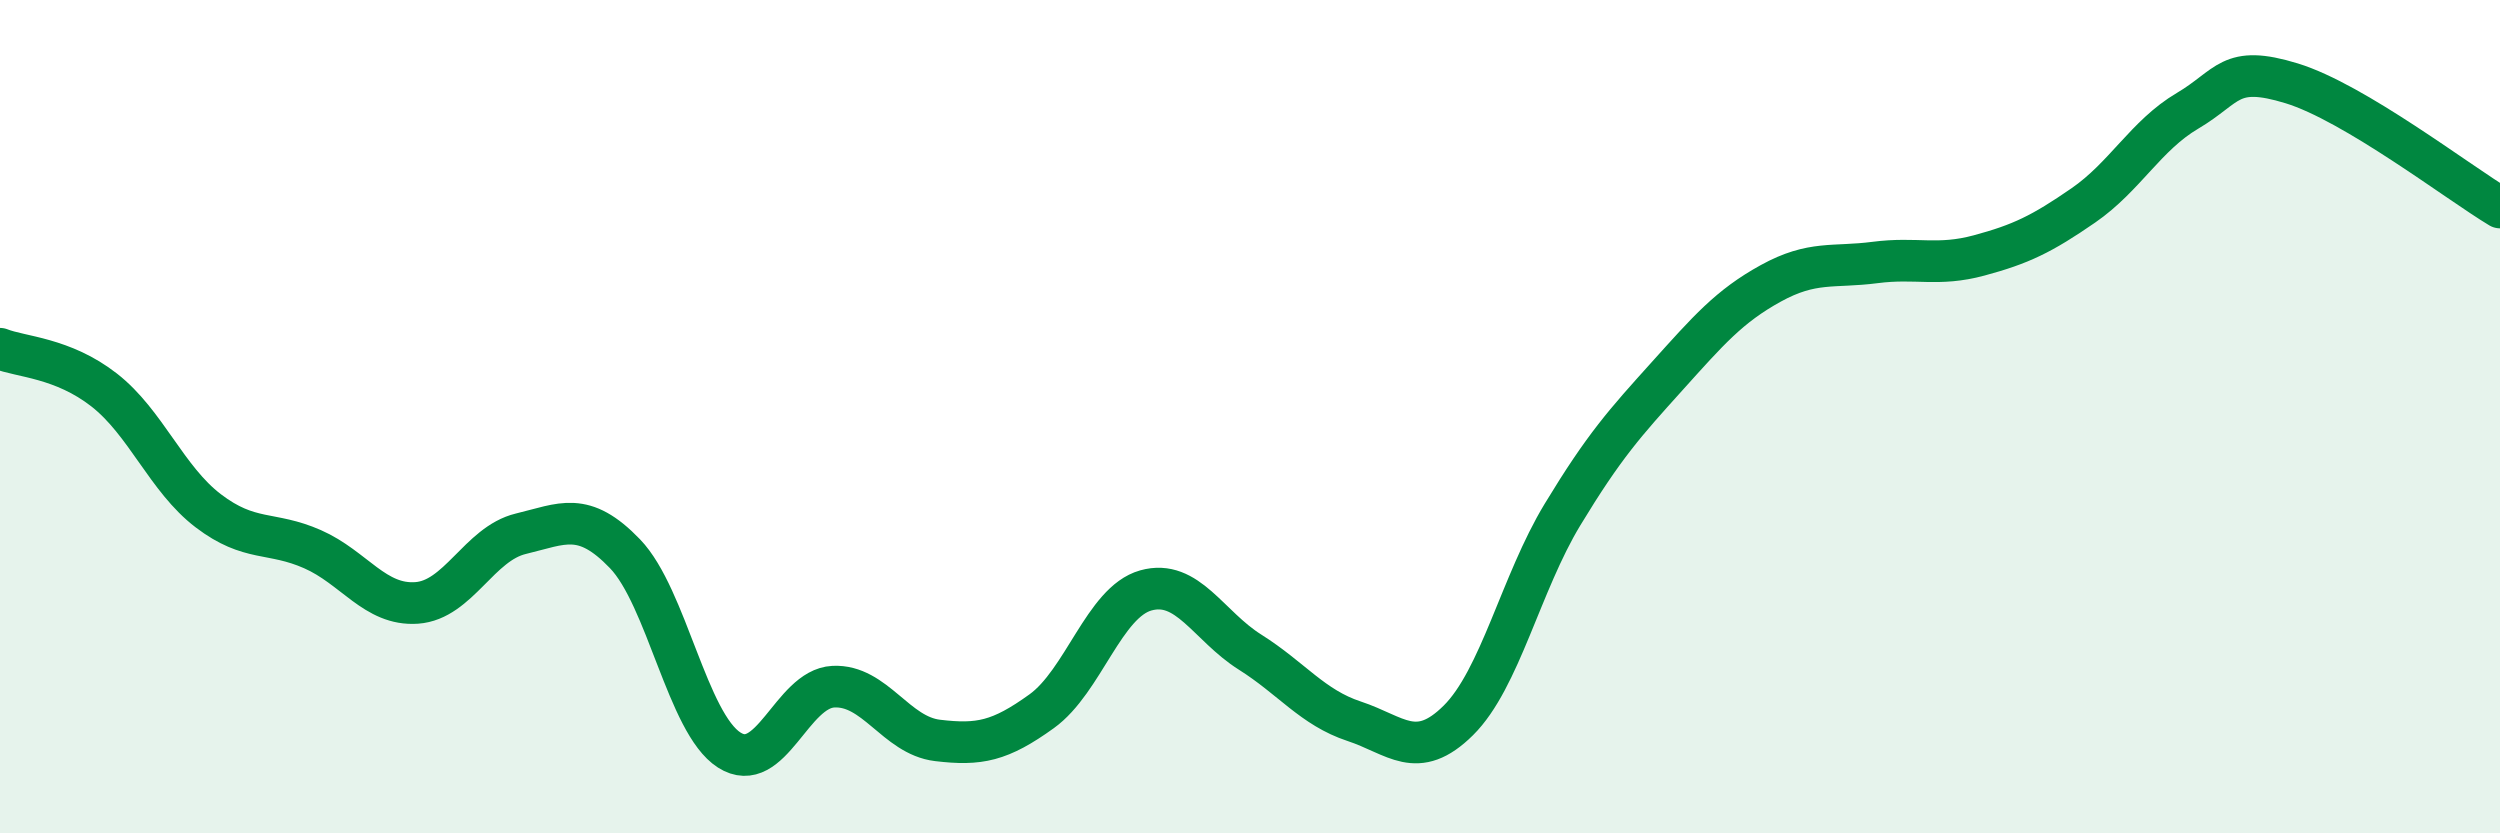
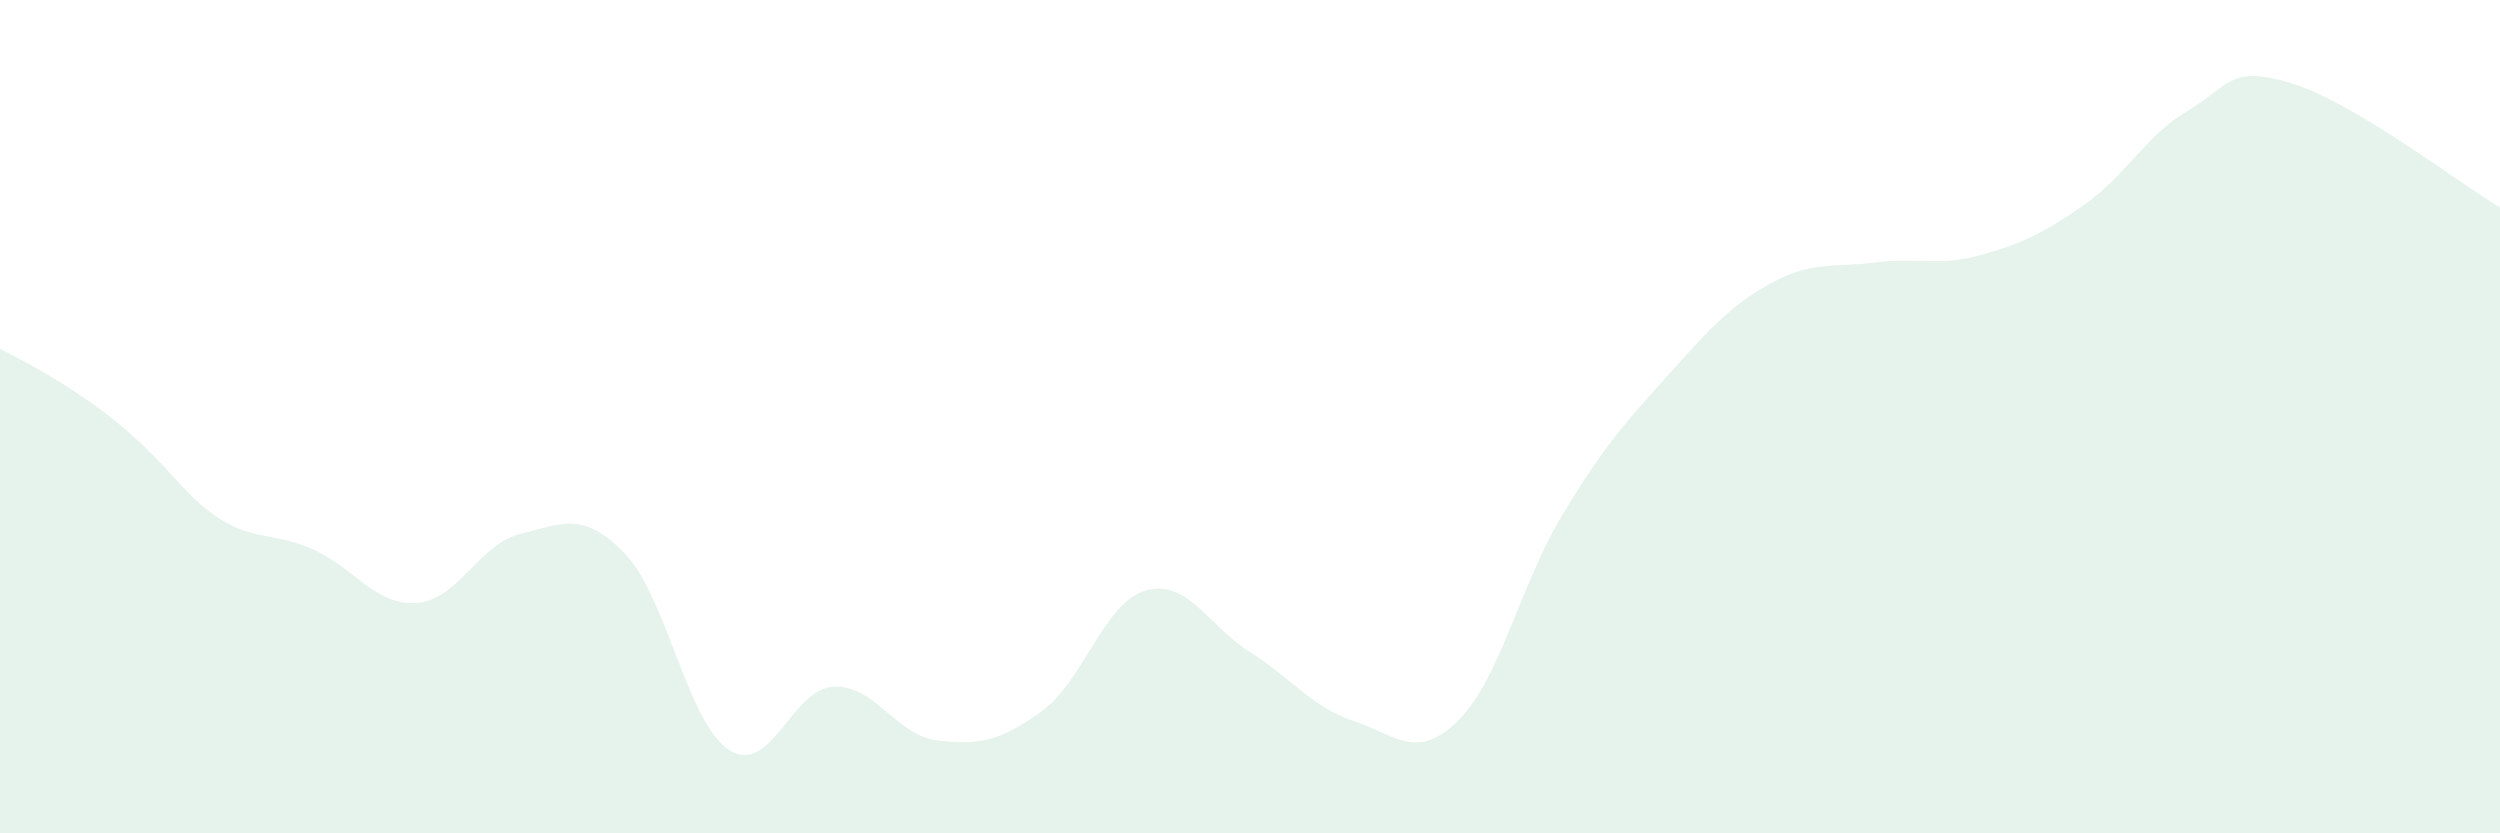
<svg xmlns="http://www.w3.org/2000/svg" width="60" height="20" viewBox="0 0 60 20">
-   <path d="M 0,8.37 C 0.5,8.57 1.5,8.58 2.5,9.36 C 3.5,10.14 4,11.5 5,12.26 C 6,13.02 6.5,12.74 7.5,13.18 C 8.5,13.62 9,14.54 10,14.47 C 11,14.4 11.5,13.05 12.5,12.81 C 13.5,12.57 14,12.25 15,13.29 C 16,14.33 16.5,17.36 17.5,18 C 18.5,18.64 19,16.53 20,16.48 C 21,16.43 21.5,17.65 22.5,17.77 C 23.5,17.89 24,17.79 25,17.07 C 26,16.35 26.5,14.45 27.5,14.17 C 28.5,13.89 29,15.02 30,15.65 C 31,16.28 31.5,16.98 32.5,17.31 C 33.5,17.64 34,18.28 35,17.29 C 36,16.3 36.5,14 37.5,12.35 C 38.5,10.7 39,10.15 40,9.04 C 41,7.93 41.5,7.35 42.5,6.8 C 43.5,6.25 44,6.43 45,6.3 C 46,6.17 46.5,6.4 47.5,6.13 C 48.5,5.86 49,5.62 50,4.93 C 51,4.24 51.5,3.25 52.5,2.66 C 53.5,2.07 53.5,1.54 55,2 C 56.5,2.46 59,4.38 60,4.98L60 20L0 20Z" fill="#008740" opacity="0.1" stroke-linecap="round" stroke-linejoin="round" />
-   <path d="M 0,8.37 C 0.5,8.57 1.5,8.58 2.5,9.36 C 3.5,10.14 4,11.5 5,12.26 C 6,13.02 6.5,12.74 7.5,13.18 C 8.5,13.62 9,14.54 10,14.47 C 11,14.4 11.5,13.05 12.5,12.81 C 13.5,12.57 14,12.25 15,13.29 C 16,14.33 16.5,17.36 17.5,18 C 18.5,18.64 19,16.53 20,16.48 C 21,16.43 21.5,17.65 22.5,17.77 C 23.5,17.89 24,17.79 25,17.07 C 26,16.35 26.5,14.45 27.5,14.17 C 28.5,13.89 29,15.02 30,15.65 C 31,16.28 31.5,16.98 32.5,17.31 C 33.5,17.64 34,18.28 35,17.29 C 36,16.3 36.5,14 37.5,12.35 C 38.5,10.7 39,10.15 40,9.04 C 41,7.93 41.5,7.35 42.5,6.8 C 43.5,6.25 44,6.43 45,6.3 C 46,6.17 46.5,6.4 47.5,6.13 C 48.5,5.86 49,5.62 50,4.93 C 51,4.24 51.5,3.25 52.5,2.66 C 53.5,2.07 53.5,1.54 55,2 C 56.5,2.46 59,4.38 60,4.98" stroke="#008740" stroke-width="1" fill="none" stroke-linecap="round" stroke-linejoin="round" />
+   <path d="M 0,8.37 C 3.5,10.14 4,11.5 5,12.26 C 6,13.02 6.5,12.74 7.5,13.18 C 8.5,13.62 9,14.54 10,14.47 C 11,14.4 11.5,13.05 12.5,12.81 C 13.5,12.57 14,12.25 15,13.29 C 16,14.33 16.5,17.36 17.5,18 C 18.5,18.64 19,16.53 20,16.48 C 21,16.43 21.5,17.65 22.5,17.77 C 23.5,17.89 24,17.79 25,17.07 C 26,16.35 26.5,14.45 27.5,14.17 C 28.5,13.89 29,15.02 30,15.65 C 31,16.28 31.5,16.98 32.5,17.31 C 33.5,17.64 34,18.28 35,17.29 C 36,16.3 36.5,14 37.5,12.35 C 38.5,10.7 39,10.15 40,9.04 C 41,7.93 41.5,7.35 42.5,6.8 C 43.5,6.25 44,6.43 45,6.3 C 46,6.17 46.5,6.4 47.5,6.13 C 48.5,5.86 49,5.62 50,4.93 C 51,4.24 51.5,3.25 52.5,2.66 C 53.5,2.07 53.5,1.54 55,2 C 56.5,2.46 59,4.38 60,4.98L60 20L0 20Z" fill="#008740" opacity="0.1" stroke-linecap="round" stroke-linejoin="round" />
</svg>